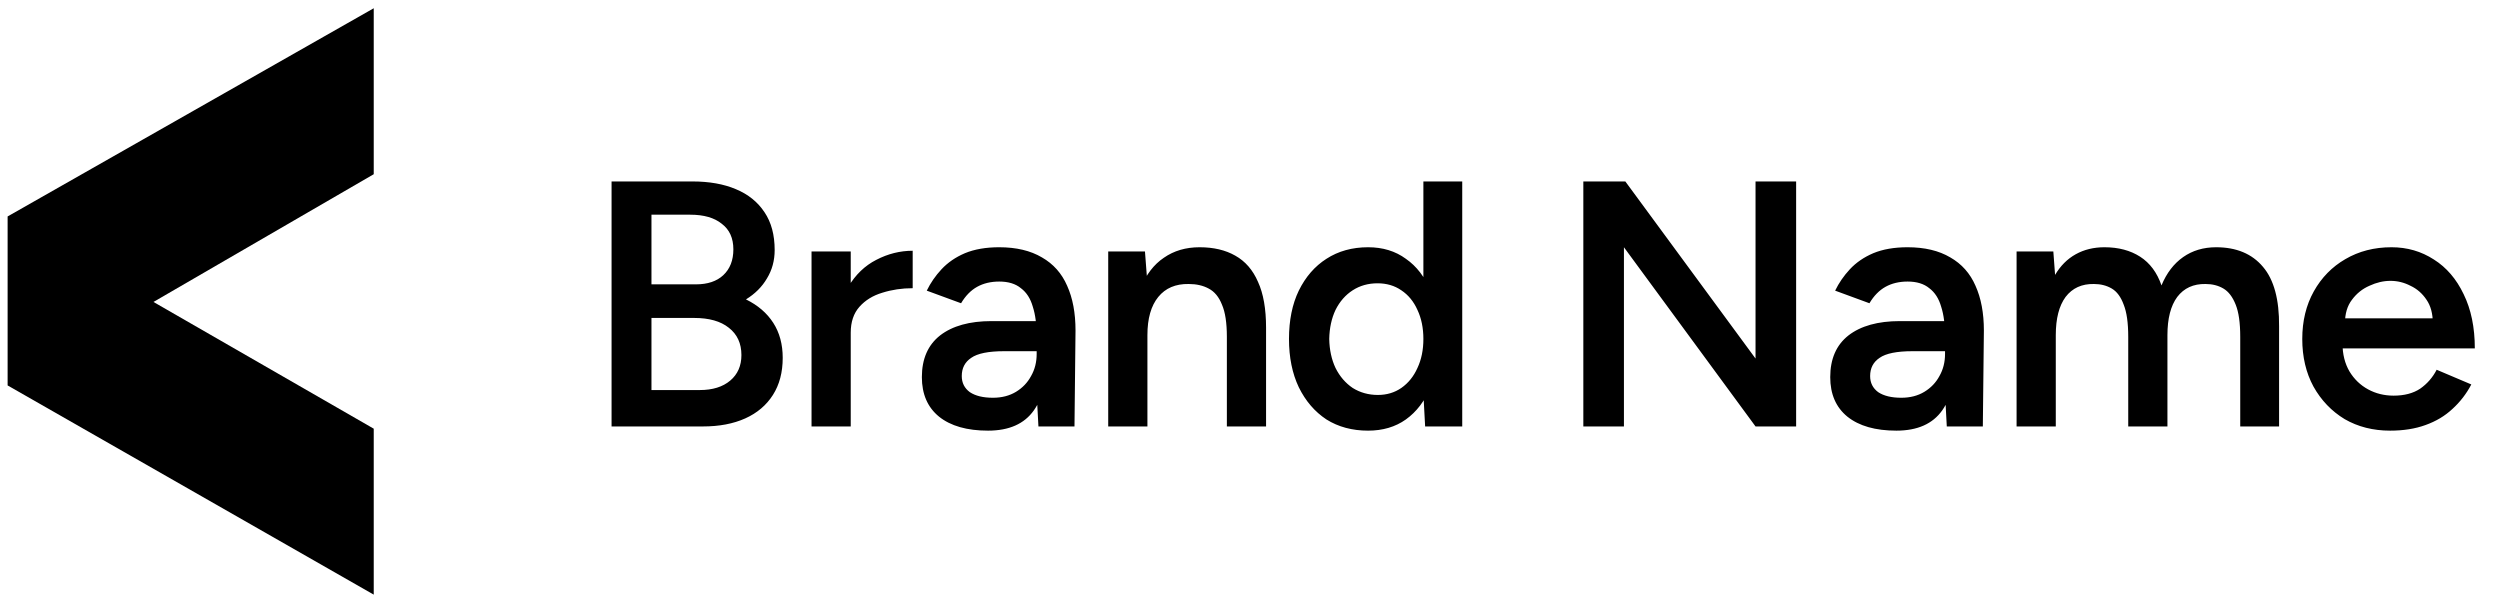
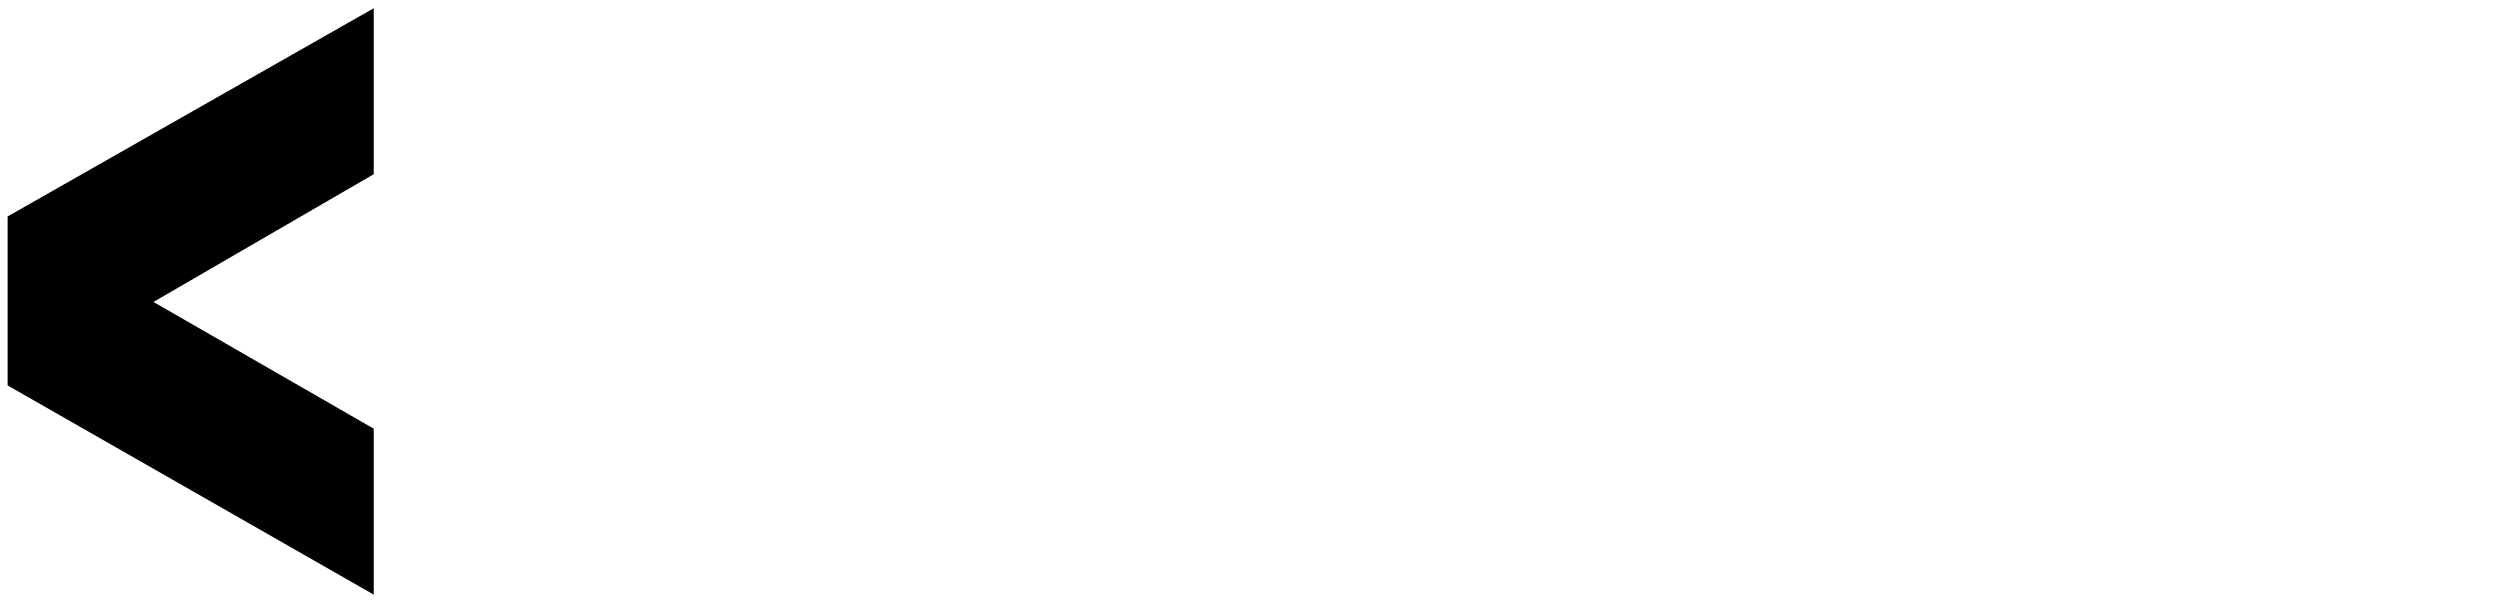
<svg xmlns="http://www.w3.org/2000/svg" width="150" height="36" viewBox="0 0 150 36" fill="none">
  <path d="M0.457 12.987L22.424 0.495V10.453L9.208 18.117L22.424 25.721V35.678L0.457 23.126V12.987Z" fill="black" />
-   <path d="M36.694 25.587V10.887H41.545C42.553 10.887 43.421 11.041 44.149 11.349C44.891 11.657 45.465 12.119 45.871 12.735C46.277 13.337 46.48 14.093 46.48 15.003C46.48 15.633 46.326 16.2 46.018 16.704C45.724 17.208 45.304 17.628 44.758 17.964C45.472 18.314 46.018 18.783 46.396 19.371C46.774 19.959 46.963 20.659 46.963 21.471C46.963 22.339 46.767 23.081 46.375 23.697C45.983 24.313 45.43 24.782 44.716 25.104C44.002 25.426 43.155 25.587 42.175 25.587H36.694ZM39.088 23.403H41.986C42.756 23.403 43.365 23.214 43.813 22.836C44.261 22.458 44.485 21.947 44.485 21.303C44.485 20.603 44.233 20.057 43.729 19.665C43.239 19.273 42.546 19.077 41.65 19.077H39.088V23.403ZM39.088 17.061H41.755C42.455 17.061 43.001 16.879 43.393 16.515C43.799 16.137 44.002 15.619 44.002 14.961C44.002 14.289 43.771 13.778 43.309 13.428C42.861 13.064 42.231 12.882 41.419 12.882H39.088V17.061ZM50.246 20.001C50.246 18.867 50.463 17.936 50.897 17.208C51.331 16.48 51.891 15.941 52.577 15.591C53.277 15.227 54.005 15.045 54.761 15.045V17.292C54.117 17.292 53.508 17.383 52.934 17.565C52.374 17.733 51.919 18.013 51.569 18.405C51.219 18.797 51.044 19.315 51.044 19.959L50.246 20.001ZM48.692 25.587V15.087H51.044V25.587H48.692ZM62.306 25.587L62.2 23.613V20.19C62.2 19.476 62.123 18.881 61.969 18.405C61.83 17.915 61.592 17.544 61.255 17.292C60.934 17.026 60.499 16.893 59.953 16.893C59.45 16.893 59.008 16.998 58.63 17.208C58.252 17.418 57.931 17.747 57.664 18.195L55.606 17.439C55.831 16.977 56.124 16.55 56.489 16.158C56.867 15.752 57.336 15.43 57.895 15.192C58.469 14.954 59.156 14.835 59.953 14.835C60.975 14.835 61.83 15.038 62.516 15.444C63.202 15.836 63.706 16.403 64.028 17.145C64.364 17.887 64.531 18.783 64.531 19.833L64.469 25.587H62.306ZM59.282 25.839C58.022 25.839 57.041 25.559 56.342 24.999C55.656 24.439 55.312 23.648 55.312 22.626C55.312 21.534 55.676 20.701 56.404 20.127C57.147 19.553 58.175 19.266 59.492 19.266H62.306V21.072H60.248C59.309 21.072 58.651 21.205 58.273 21.471C57.895 21.723 57.706 22.087 57.706 22.563C57.706 22.969 57.867 23.291 58.19 23.529C58.526 23.753 58.987 23.865 59.575 23.865C60.108 23.865 60.569 23.746 60.962 23.508C61.353 23.27 61.654 22.955 61.864 22.563C62.089 22.171 62.2 21.73 62.2 21.24H62.894C62.894 22.668 62.606 23.795 62.032 24.621C61.459 25.433 60.541 25.839 59.282 25.839ZM66.493 25.587V15.087H68.698L68.845 17.019V25.587H66.493ZM73.612 25.587V20.211H75.964V25.587H73.612ZM73.612 20.211C73.612 19.371 73.514 18.727 73.318 18.279C73.136 17.817 72.87 17.495 72.52 17.313C72.184 17.131 71.785 17.04 71.323 17.04C70.539 17.026 69.93 17.285 69.496 17.817C69.062 18.349 68.845 19.112 68.845 20.106H67.963C67.963 19 68.124 18.055 68.446 17.271C68.768 16.473 69.23 15.871 69.832 15.465C70.434 15.045 71.148 14.835 71.974 14.835C72.814 14.835 73.528 15.003 74.116 15.339C74.718 15.675 75.173 16.2 75.481 16.914C75.803 17.614 75.964 18.531 75.964 19.665V20.211H73.612ZM85.508 25.587L85.403 23.634V10.887H87.734V25.587H85.508ZM82.085 25.839C81.133 25.839 80.3 25.615 79.586 25.167C78.886 24.705 78.333 24.061 77.927 23.235C77.535 22.409 77.339 21.443 77.339 20.337C77.339 19.217 77.535 18.251 77.927 17.439C78.333 16.613 78.886 15.976 79.586 15.528C80.3 15.066 81.133 14.835 82.085 14.835C82.967 14.835 83.723 15.066 84.353 15.528C84.997 15.976 85.487 16.613 85.823 17.439C86.159 18.251 86.327 19.217 86.327 20.337C86.327 21.443 86.159 22.409 85.823 23.235C85.487 24.061 84.997 24.705 84.353 25.167C83.723 25.615 82.967 25.839 82.085 25.839ZM82.673 23.697C83.205 23.697 83.674 23.557 84.08 23.277C84.5 22.983 84.822 22.584 85.046 22.08C85.284 21.576 85.403 20.995 85.403 20.337C85.403 19.679 85.284 19.098 85.046 18.594C84.822 18.09 84.5 17.698 84.08 17.418C83.674 17.138 83.198 16.998 82.652 16.998C82.092 16.998 81.595 17.138 81.161 17.418C80.727 17.698 80.384 18.09 80.132 18.594C79.894 19.098 79.768 19.679 79.754 20.337C79.768 20.995 79.894 21.576 80.132 22.08C80.384 22.584 80.727 22.983 81.161 23.277C81.609 23.557 82.113 23.697 82.673 23.697ZM95 25.587V10.887H97.52L105.332 21.513V10.887H107.768V25.587H105.332L97.436 14.835V25.587H95ZM116.807 25.587L116.702 23.613V20.19C116.702 19.476 116.625 18.881 116.471 18.405C116.331 17.915 116.093 17.544 115.757 17.292C115.435 17.026 115.001 16.893 114.455 16.893C113.951 16.893 113.51 16.998 113.132 17.208C112.754 17.418 112.432 17.747 112.166 18.195L110.108 17.439C110.332 16.977 110.626 16.55 110.99 16.158C111.368 15.752 111.837 15.43 112.397 15.192C112.971 14.954 113.657 14.835 114.455 14.835C115.477 14.835 116.331 15.038 117.017 15.444C117.703 15.836 118.207 16.403 118.529 17.145C118.865 17.887 119.033 18.783 119.033 19.833L118.97 25.587H116.807ZM113.783 25.839C112.523 25.839 111.543 25.559 110.843 24.999C110.157 24.439 109.814 23.648 109.814 22.626C109.814 21.534 110.178 20.701 110.906 20.127C111.648 19.553 112.677 19.266 113.993 19.266H116.807V21.072H114.749C113.811 21.072 113.153 21.205 112.775 21.471C112.397 21.723 112.208 22.087 112.208 22.563C112.208 22.969 112.369 23.291 112.691 23.529C113.027 23.753 113.489 23.865 114.077 23.865C114.609 23.865 115.071 23.746 115.463 23.508C115.855 23.27 116.156 22.955 116.366 22.563C116.59 22.171 116.702 21.73 116.702 21.24H117.395C117.395 22.668 117.108 23.795 116.534 24.621C115.96 25.433 115.043 25.839 113.783 25.839ZM120.995 25.587V15.087H123.2L123.305 16.494C123.627 15.948 124.04 15.535 124.544 15.255C125.048 14.975 125.622 14.835 126.266 14.835C127.106 14.835 127.82 15.024 128.408 15.402C128.996 15.78 129.423 16.354 129.689 17.124C129.997 16.382 130.431 15.815 130.991 15.423C131.551 15.031 132.209 14.835 132.965 14.835C134.183 14.835 135.121 15.227 135.779 16.011C136.437 16.781 136.759 17.971 136.745 19.581V25.587H134.414V20.211C134.414 19.371 134.323 18.727 134.141 18.279C133.959 17.817 133.714 17.495 133.406 17.313C133.098 17.131 132.741 17.04 132.335 17.04C131.607 17.026 131.04 17.285 130.634 17.817C130.242 18.349 130.046 19.112 130.046 20.106V25.587H127.694V20.211C127.694 19.371 127.603 18.727 127.421 18.279C127.253 17.817 127.015 17.495 126.707 17.313C126.399 17.131 126.042 17.04 125.636 17.04C124.908 17.026 124.341 17.285 123.935 17.817C123.543 18.349 123.347 19.112 123.347 20.106V25.587H120.995ZM143.407 25.839C142.385 25.839 141.475 25.608 140.677 25.146C139.893 24.67 139.27 24.019 138.808 23.193C138.36 22.367 138.136 21.415 138.136 20.337C138.136 19.259 138.367 18.307 138.829 17.481C139.291 16.655 139.921 16.011 140.719 15.549C141.531 15.073 142.455 14.835 143.491 14.835C144.429 14.835 145.276 15.08 146.032 15.57C146.788 16.046 147.383 16.739 147.817 17.649C148.265 18.559 148.489 19.644 148.489 20.904H140.236L140.551 20.61C140.551 21.254 140.691 21.814 140.971 22.29C141.251 22.752 141.622 23.109 142.084 23.361C142.546 23.613 143.057 23.739 143.617 23.739C144.261 23.739 144.793 23.599 145.213 23.319C145.633 23.025 145.962 22.647 146.2 22.185L148.279 23.067C147.985 23.627 147.607 24.117 147.145 24.537C146.697 24.957 146.158 25.279 145.528 25.503C144.912 25.727 144.205 25.839 143.407 25.839ZM140.698 19.392L140.362 19.098H146.284L145.969 19.392C145.969 18.818 145.843 18.349 145.591 17.985C145.339 17.607 145.017 17.327 144.625 17.145C144.247 16.949 143.848 16.851 143.428 16.851C143.008 16.851 142.588 16.949 142.168 17.145C141.748 17.327 141.398 17.607 141.118 17.985C140.838 18.349 140.698 18.818 140.698 19.392Z" fill="black" />
</svg>